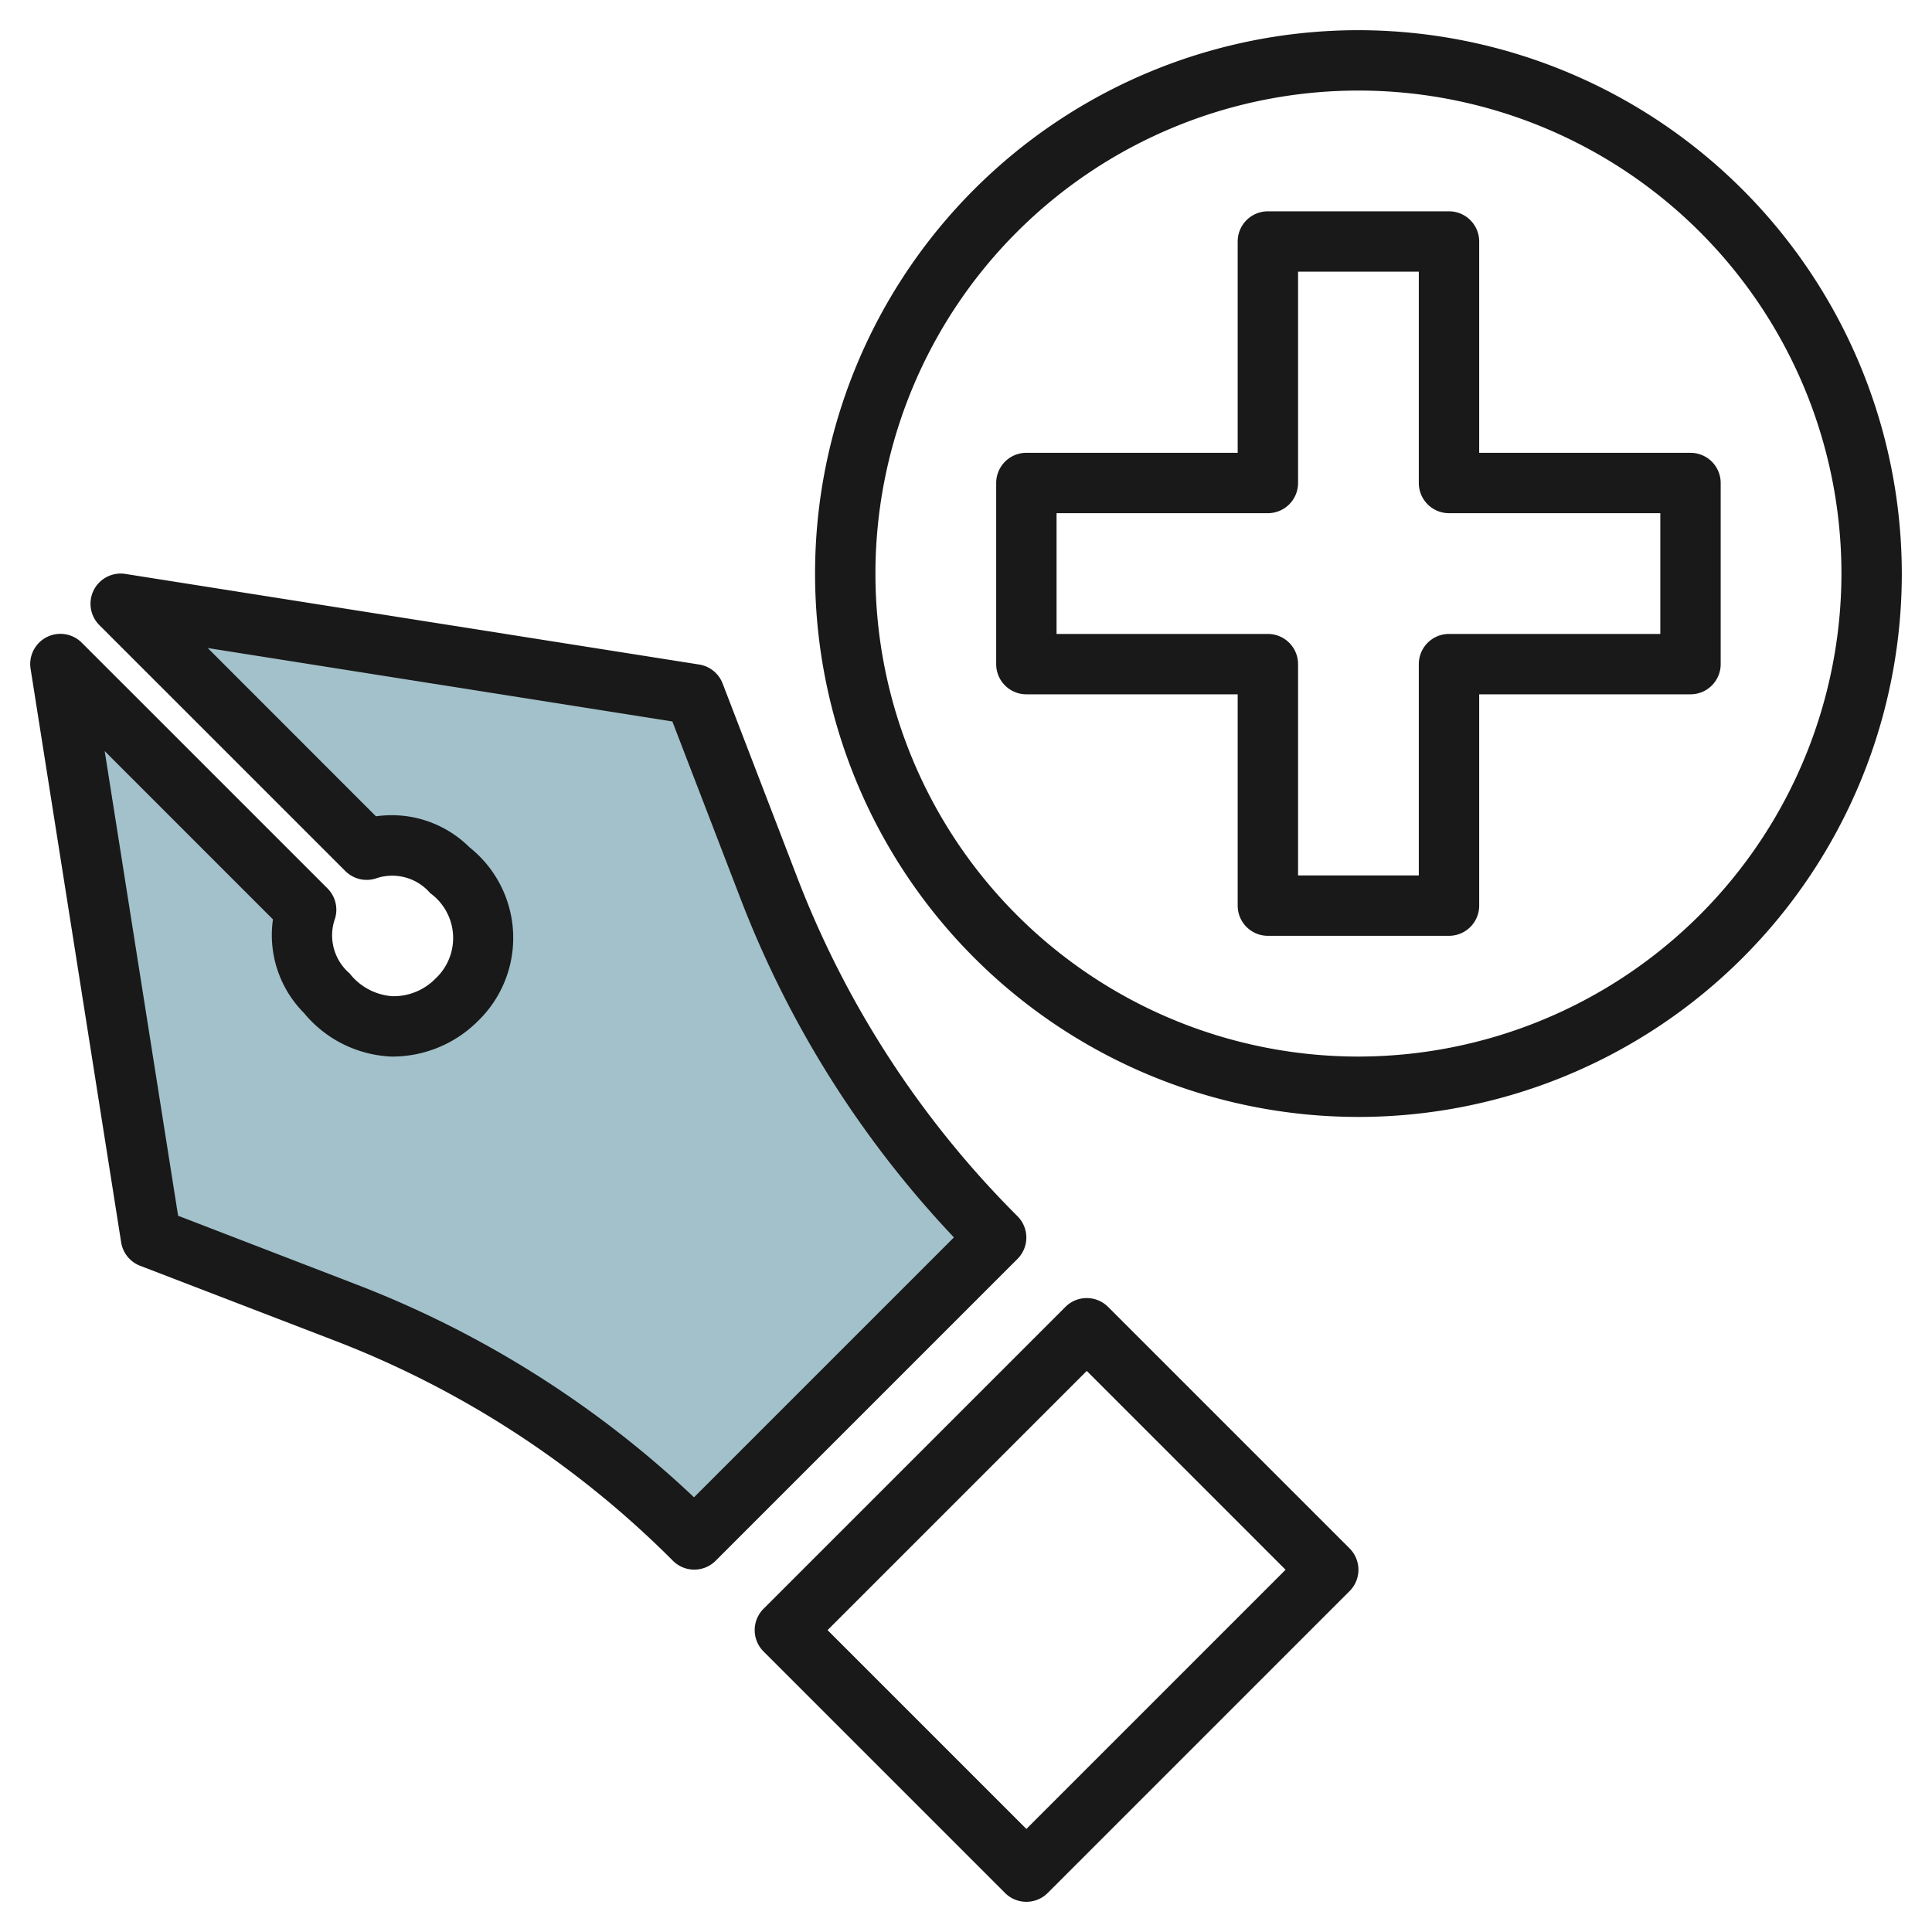
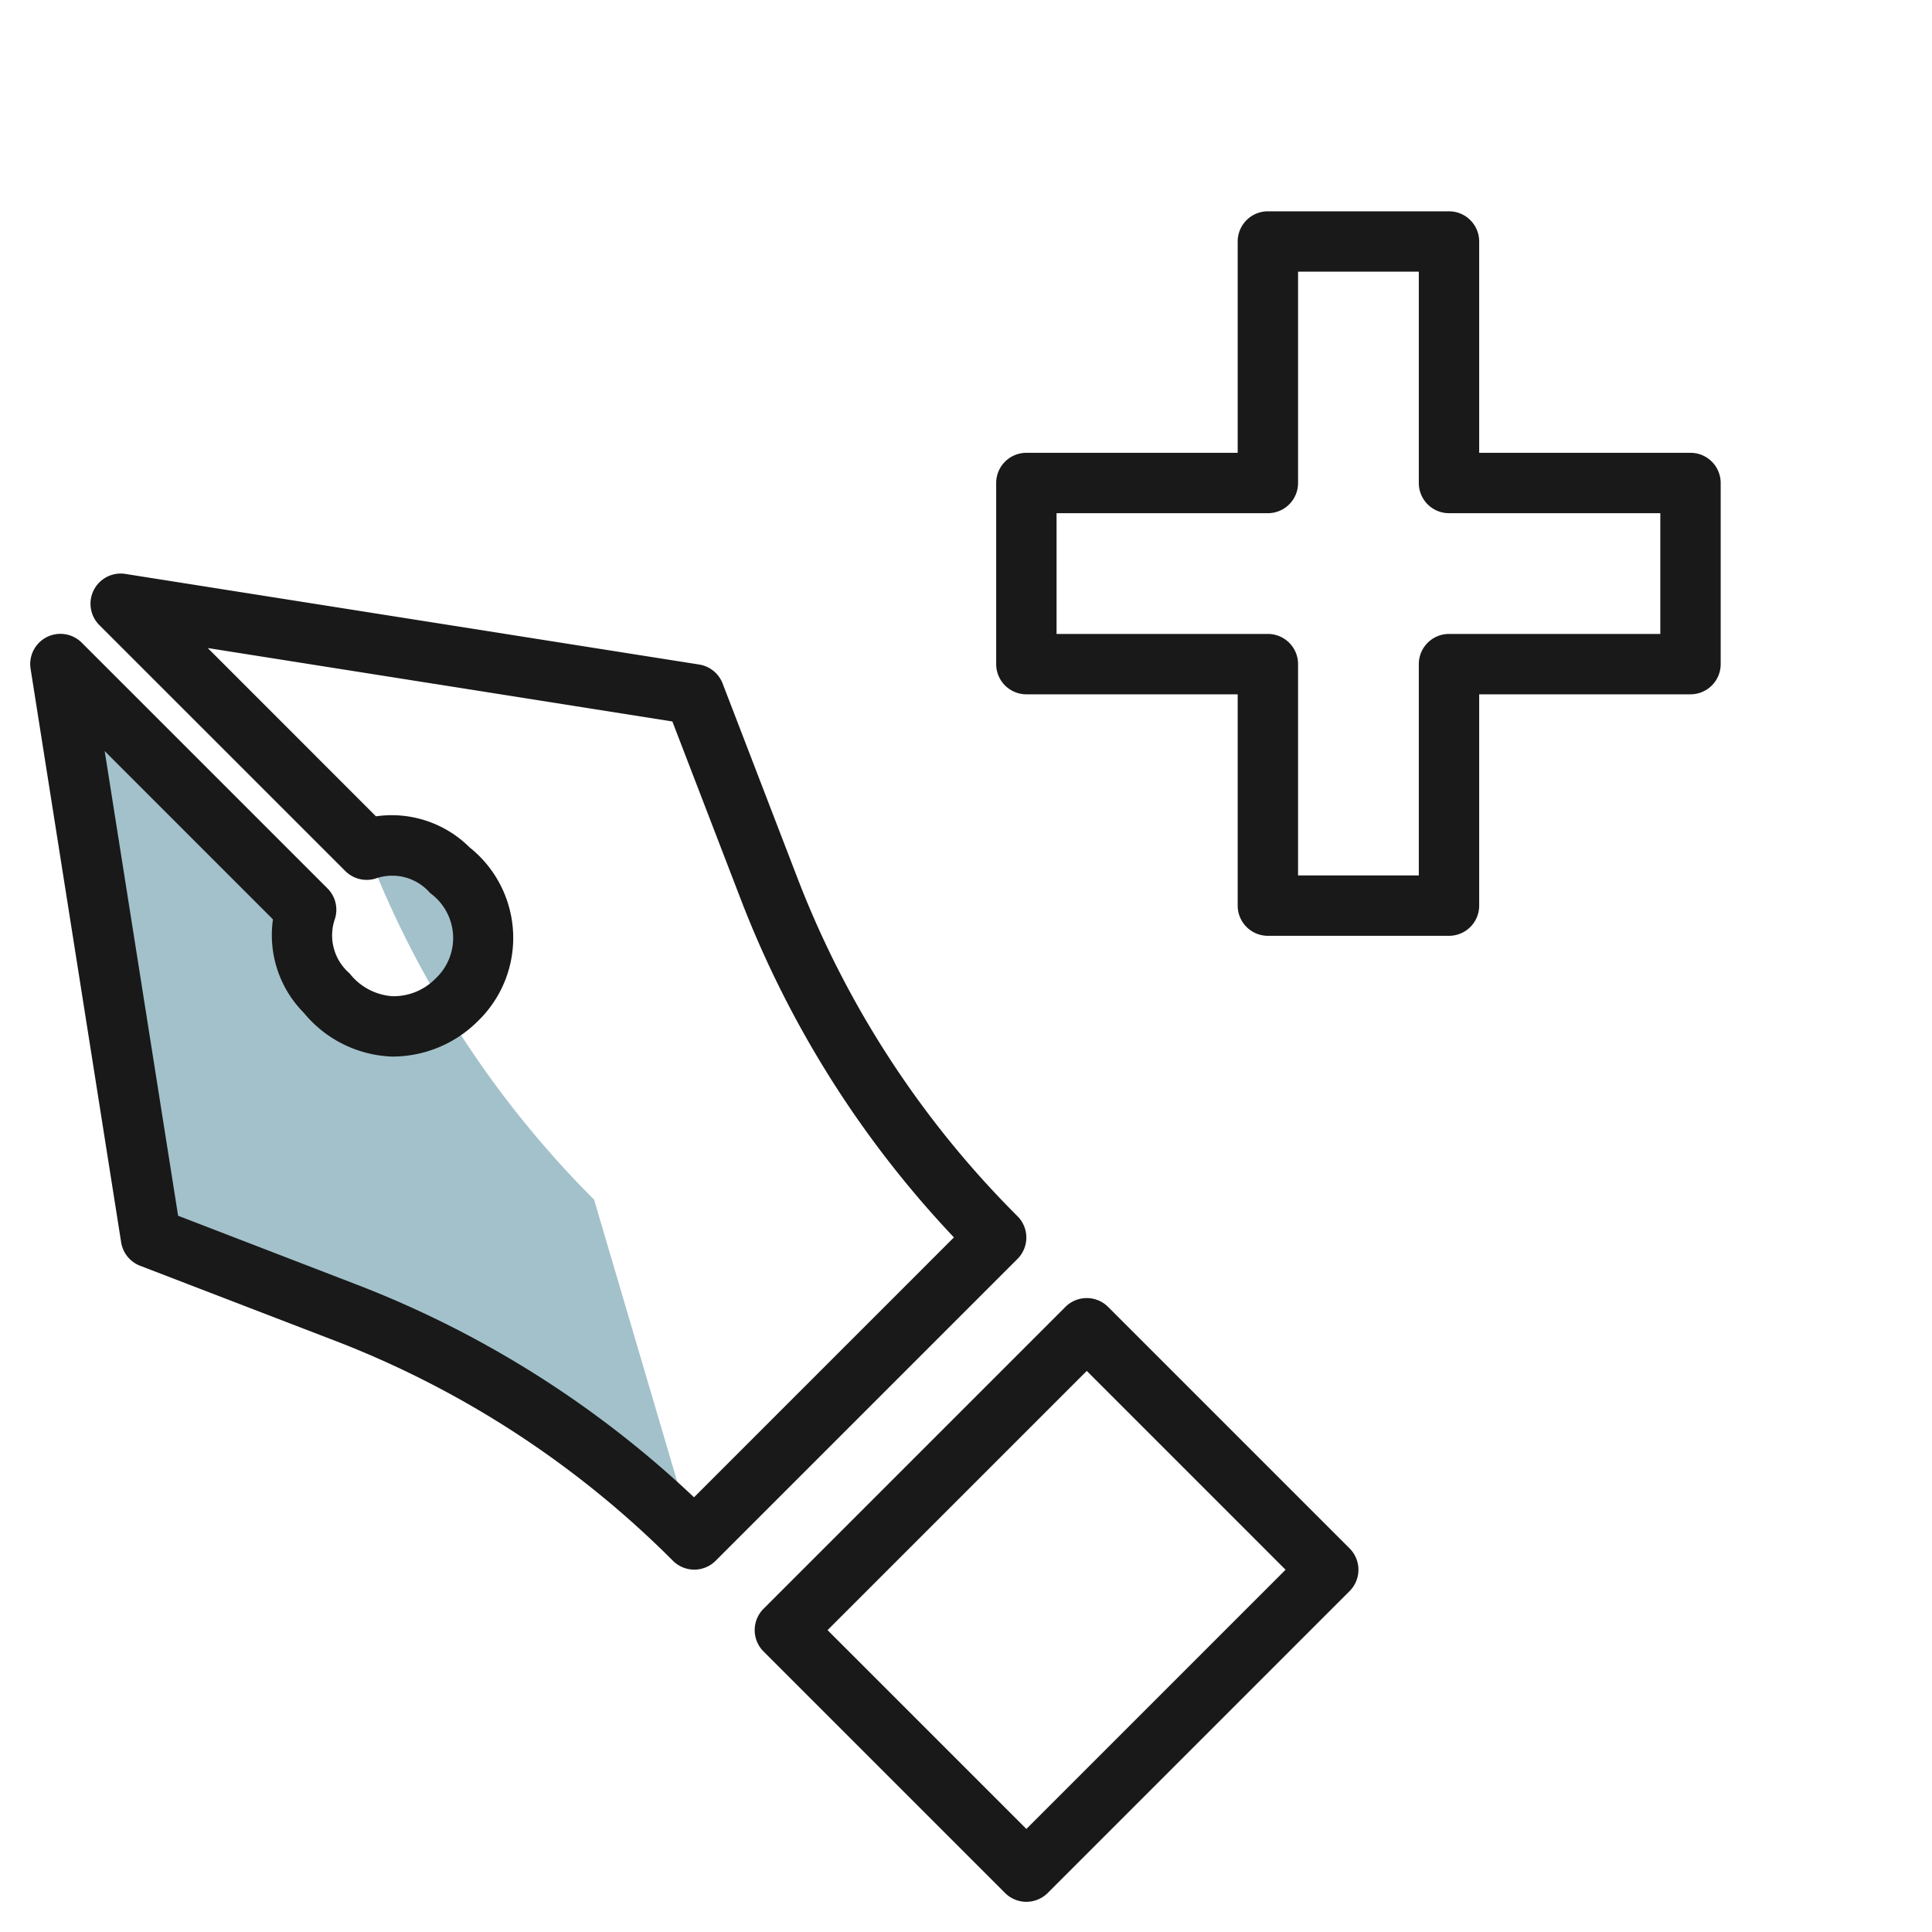
<svg xmlns="http://www.w3.org/2000/svg" height="512" viewBox="0 0 64 64" width="512">
  <g id="Layer_20" data-name="Layer 20">
-     <path d="m23 51a33.3 33.3 0 0 0 -11.6-7.538l-6.4-2.462-3-19 8.14 8.14a2.641 2.641 0 0 0 .684 2.758 2.967 2.967 0 0 0 2.154 1.102 3 3 0 0 0 3.022-3.022 2.967 2.967 0 0 0 -1.1-2.154 2.641 2.641 0 0 0 -2.758-.684l-8.142-8.14 19 3 2.462 6.4a33.3 33.3 0 0 0 7.538 11.6z" fill="#a3c1ca" />
+     <path d="m23 51a33.3 33.3 0 0 0 -11.6-7.538l-6.4-2.462-3-19 8.14 8.14a2.641 2.641 0 0 0 .684 2.758 2.967 2.967 0 0 0 2.154 1.102 3 3 0 0 0 3.022-3.022 2.967 2.967 0 0 0 -1.1-2.154 2.641 2.641 0 0 0 -2.758-.684a33.3 33.3 0 0 0 7.538 11.6z" fill="#a3c1ca" />
    <g fill="#191919">
      <path d="m26.4 29.042-2.462-6.4a1 1 0 0 0 -.778-.629l-19-3a1 1 0 0 0 -.863 1.7l8.141 8.14a1 1 0 0 0 1 .251 1.658 1.658 0 0 1 1.812.481 1.836 1.836 0 0 1 .173 2.835 1.937 1.937 0 0 1 -1.438.58 1.977 1.977 0 0 1 -1.407-.758 1.658 1.658 0 0 1 -.48-1.813 1 1 0 0 0 -.25-1l-8.141-8.14a1 1 0 0 0 -1.694.863l3 19a1 1 0 0 0 .628.778l6.4 2.462a32.1 32.1 0 0 1 11.251 7.311 1 1 0 0 0 1.414 0l10-10a1 1 0 0 0 0-1.414 32.1 32.1 0 0 1 -7.306-11.247zm-3.41 20.558a34.108 34.108 0 0 0 -11.23-7.068l-5.86-2.259-2.432-15.392 5.574 5.575a3.658 3.658 0 0 0 1.027 3.1 3.964 3.964 0 0 0 2.903 1.444 4.007 4.007 0 0 0 2.856-1.172 3.832 3.832 0 0 0 -.274-5.759 3.654 3.654 0 0 0 -3.1-1.027l-5.572-5.575 15.391 2.433 2.255 5.861a34.1 34.1 0 0 0 7.072 11.229z" />
      <path d="m25.293 54.707 8 8a1 1 0 0 0 1.414 0l10-10a1 1 0 0 0 0-1.414l-8-8a1 1 0 0 0 -1.414 0l-10 10a1 1 0 0 0 0 1.414zm10.707-9.293 6.586 6.586-8.586 8.586-6.586-6.586z" />
-       <path d="m45 1a18 18 0 1 0 18 18 18.021 18.021 0 0 0 -18-18zm0 34a16 16 0 1 1 16-16 16.019 16.019 0 0 1 -16 16z" />
      <path d="m49 15v-7a1 1 0 0 0 -1-1h-6a1 1 0 0 0 -1 1v7h-7a1 1 0 0 0 -1 1v6a1 1 0 0 0 1 1h7v7a1 1 0 0 0 1 1h6a1 1 0 0 0 1-1v-7h7a1 1 0 0 0 1-1v-6a1 1 0 0 0 -1-1zm6 6h-7a1 1 0 0 0 -1 1v7h-4v-7a1 1 0 0 0 -1-1h-7v-4h7a1 1 0 0 0 1-1v-7h4v7a1 1 0 0 0 1 1h7z" />
    </g>
  </g>
</svg>